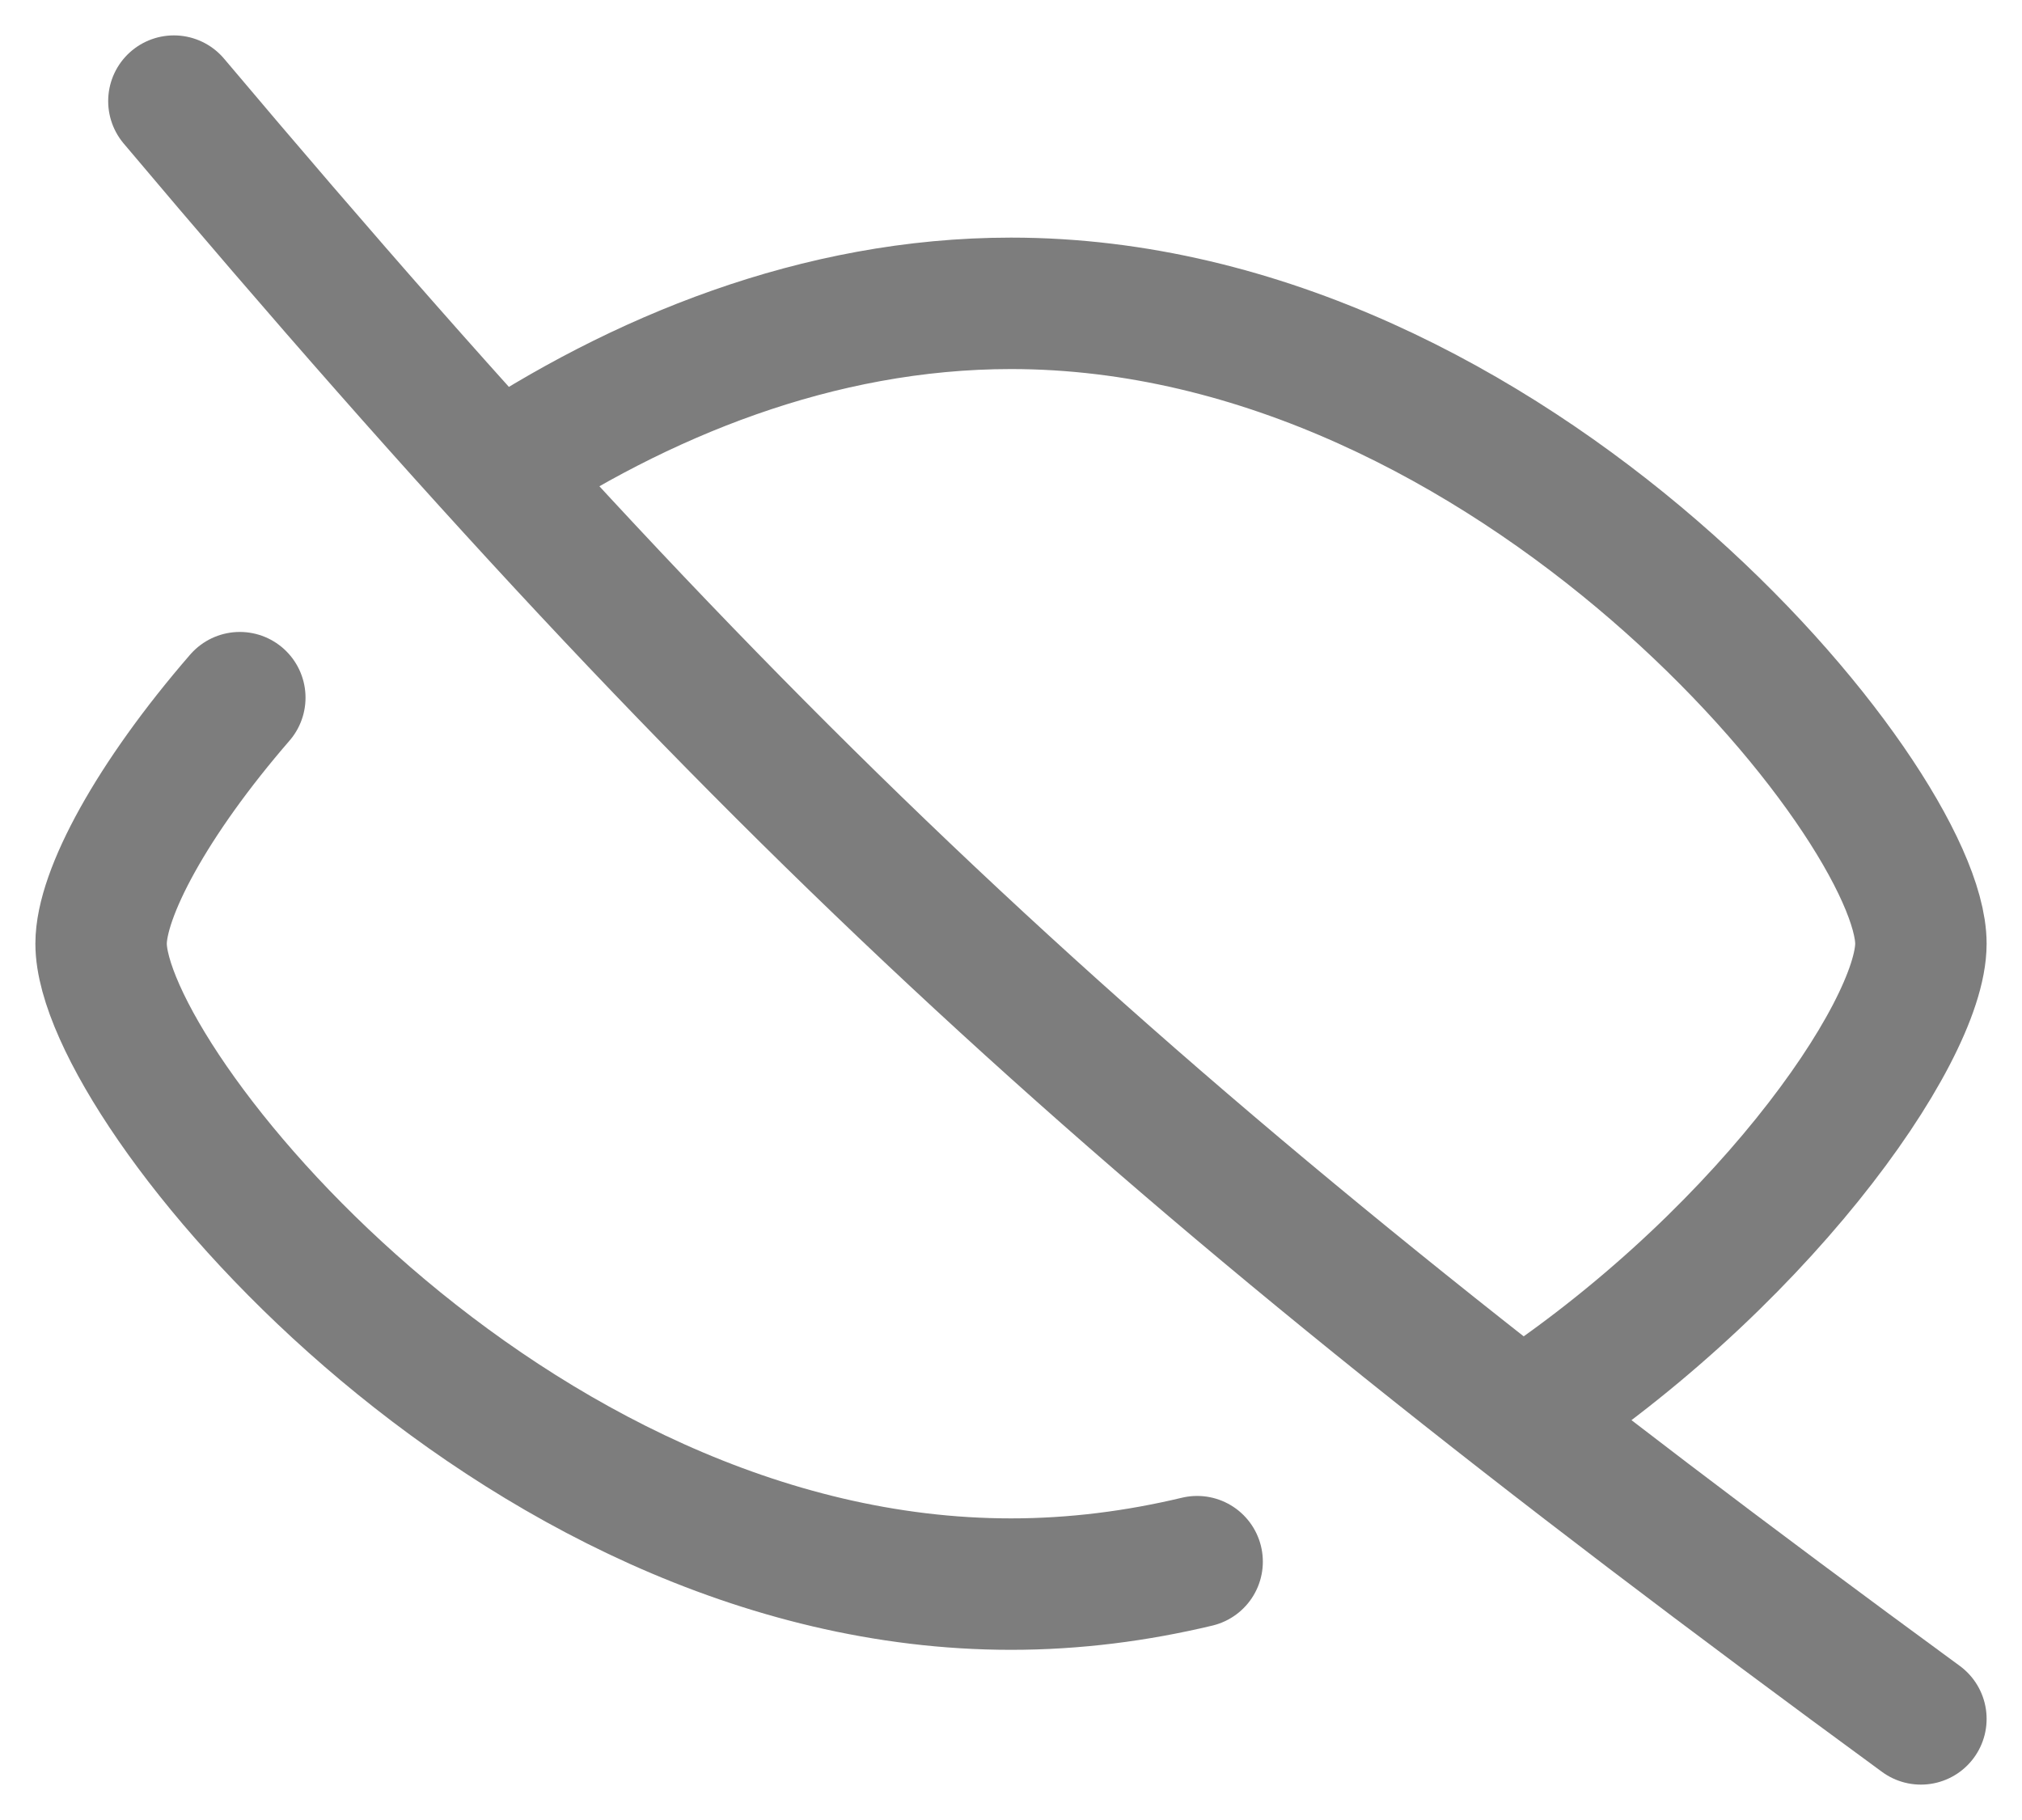
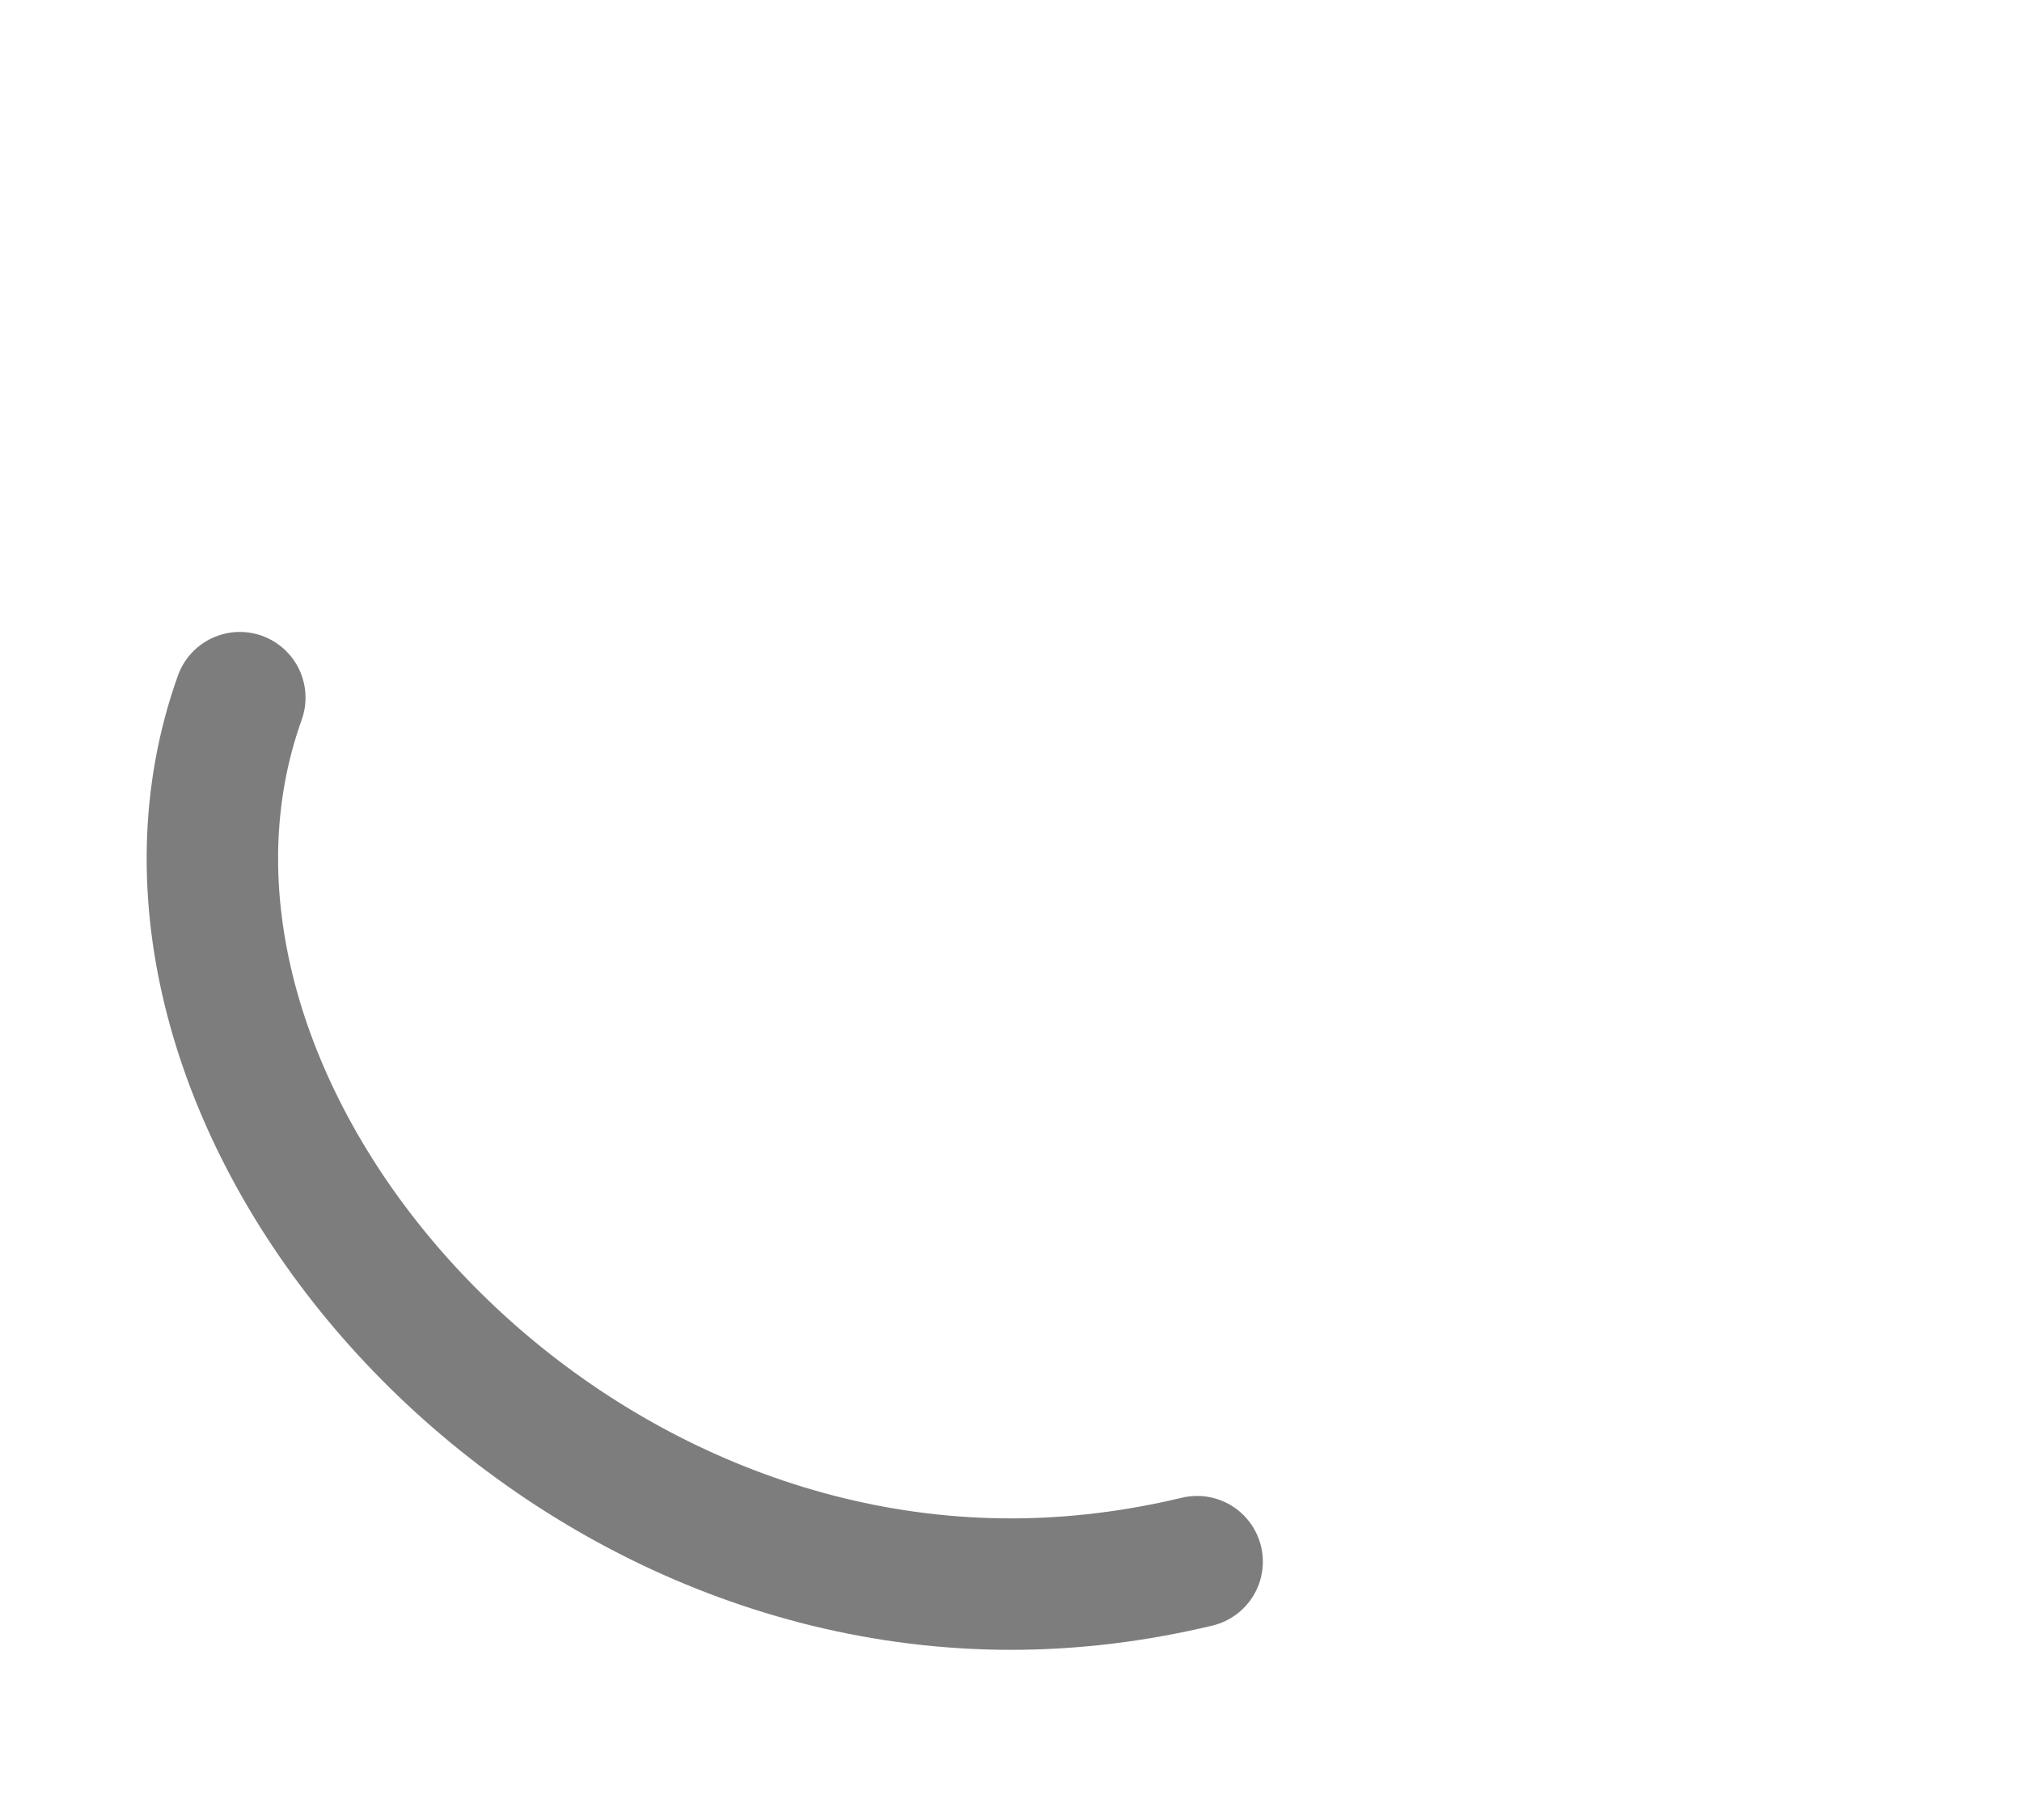
<svg xmlns="http://www.w3.org/2000/svg" width="20" height="18" viewBox="0 0 20 18" fill="none">
-   <path d="M4.86 4.706C6.317 3.729 8.089 3 10 3C14.97 3 19 7.933 19 9.333C19 10.225 17.368 12.547 14.899 14.117" stroke="#7D7D7D" stroke-width="1.3" stroke-linejoin="round" />
-   <path d="M2.372 6.9C1.503 7.903 1 8.839 1 9.333C1 10.733 5.029 15.667 10 15.667C10.631 15.667 11.247 15.587 11.841 15.445" stroke="#7D7D7D" stroke-width="1.3" stroke-linecap="round" stroke-linejoin="round" />
-   <path d="M1.72 1C7.563 7.93 11.355 11.404 19 17" stroke="#7D7D7D" stroke-width="1.3" stroke-linecap="round" stroke-linejoin="round" />
+   <path d="M2.372 6.9C1 10.733 5.029 15.667 10 15.667C10.631 15.667 11.247 15.587 11.841 15.445" stroke="#7D7D7D" stroke-width="1.3" stroke-linecap="round" stroke-linejoin="round" />
</svg>